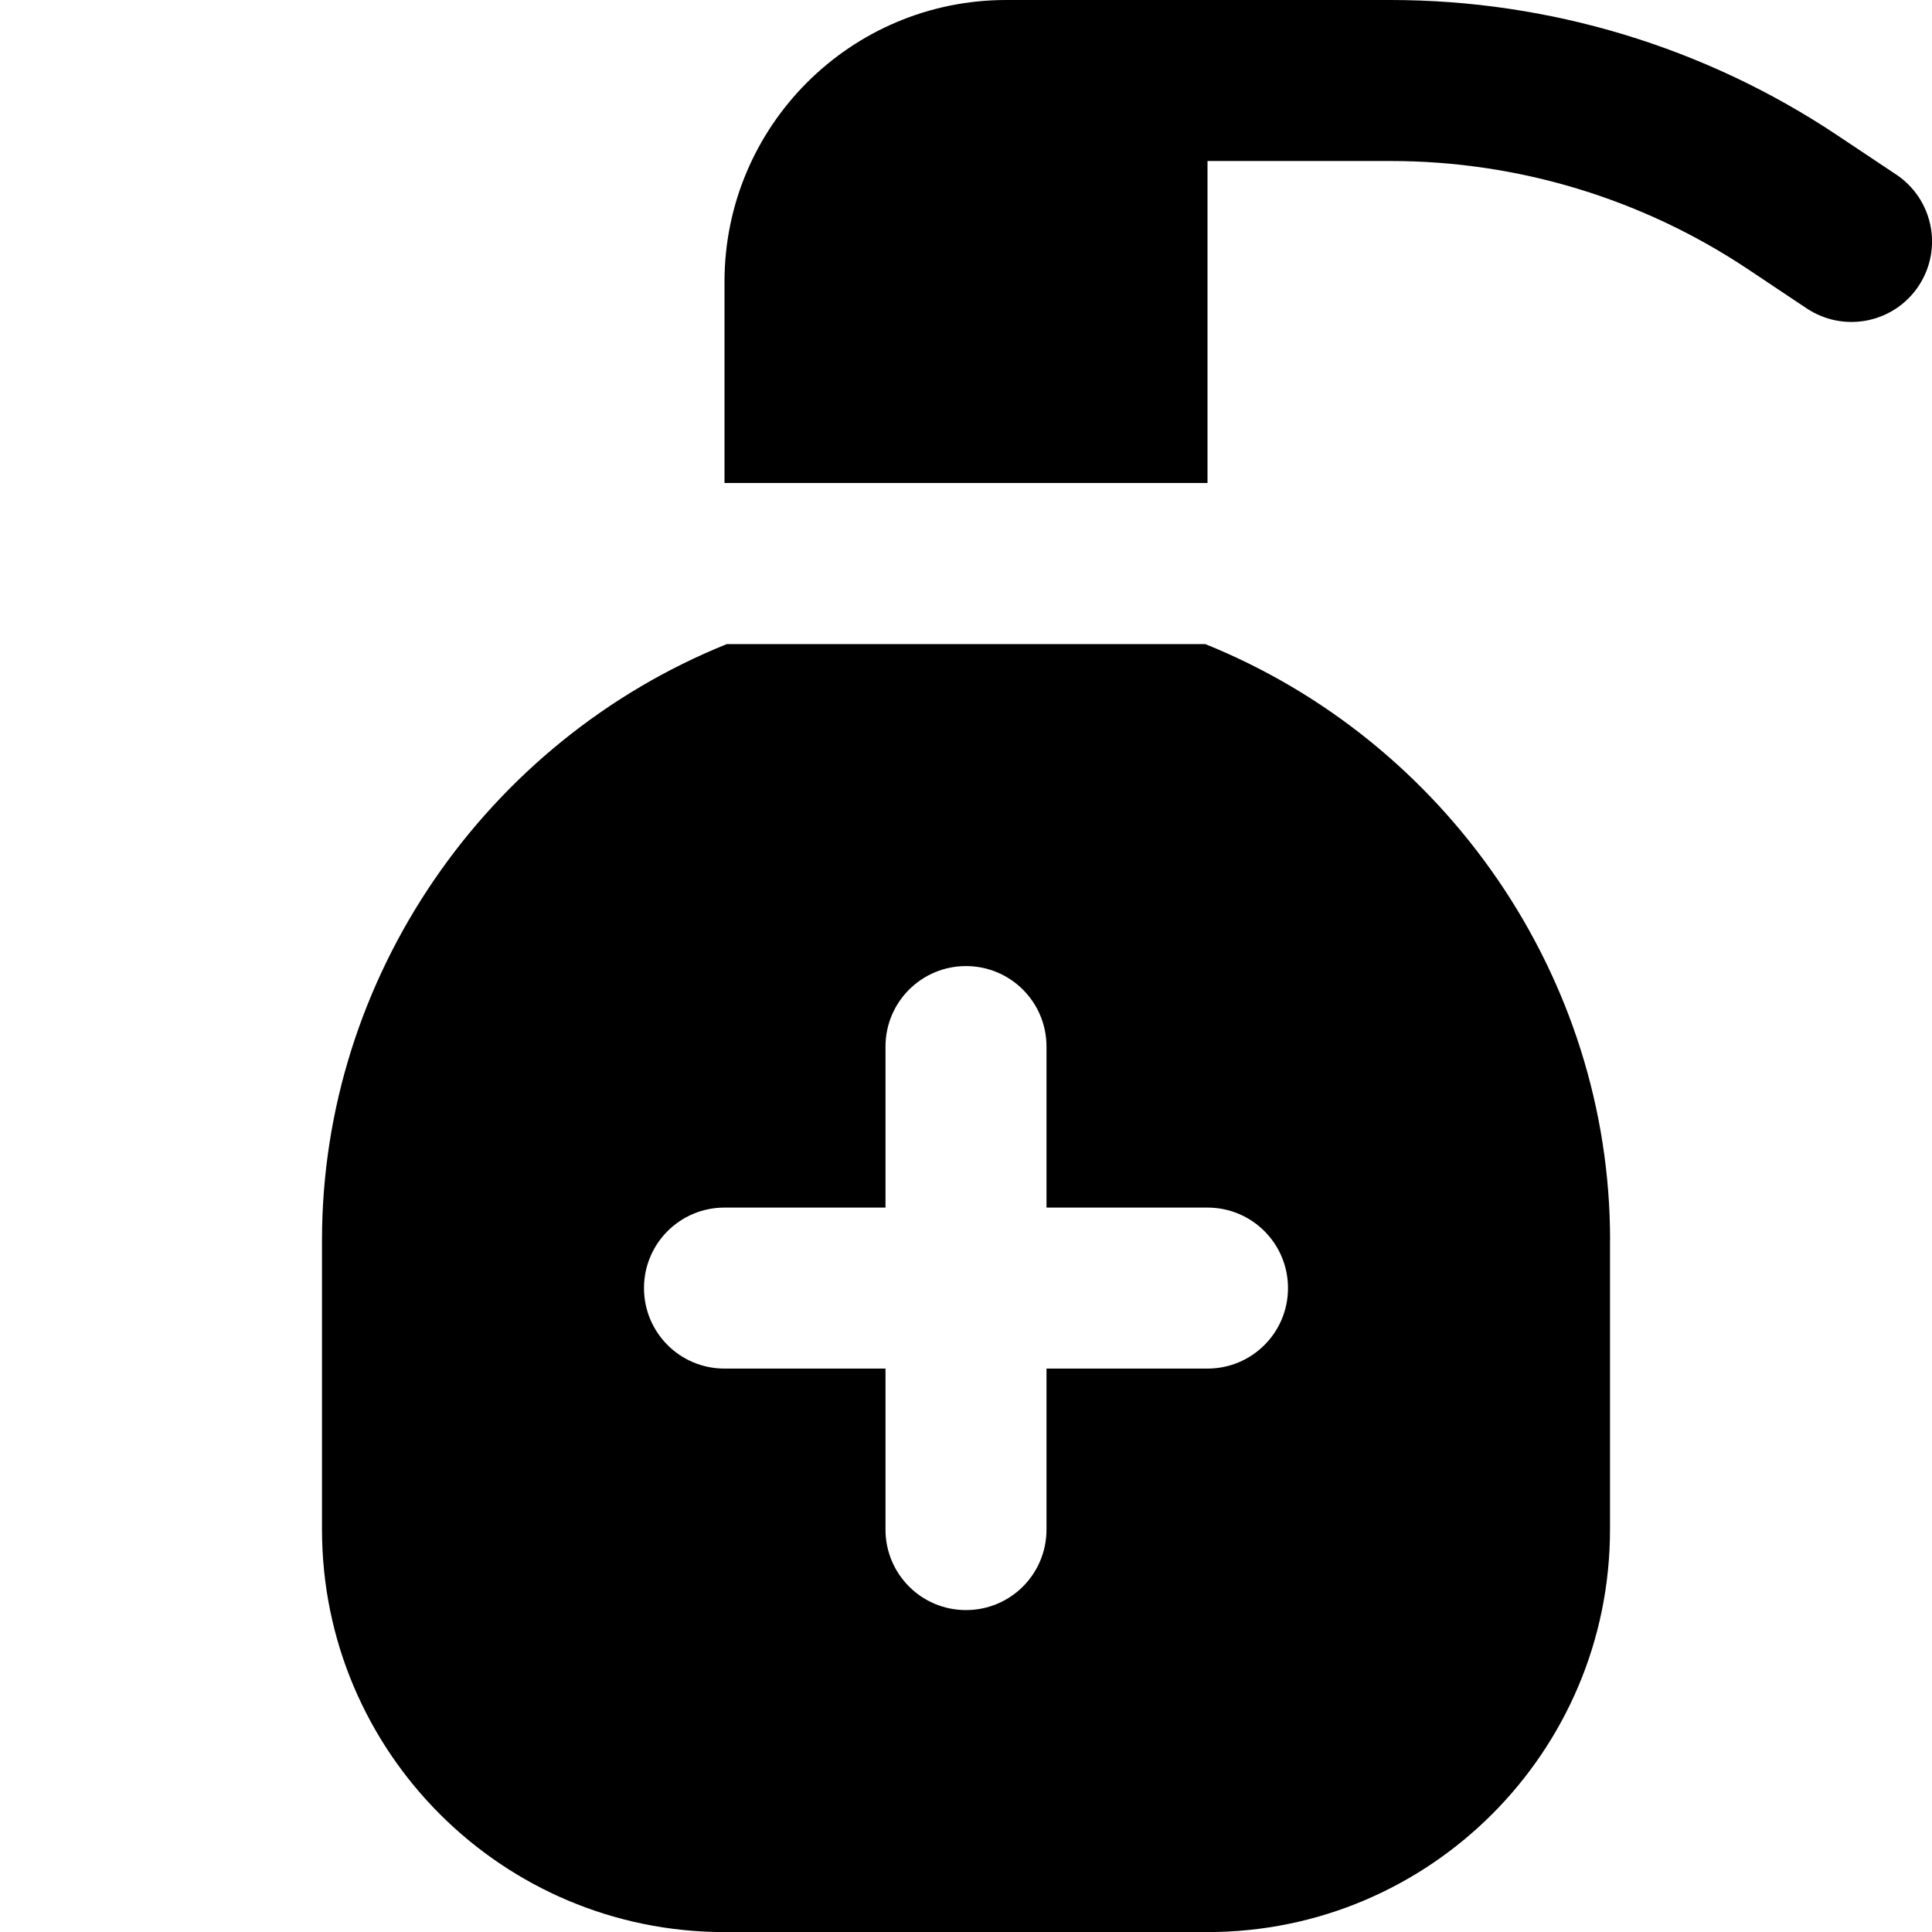
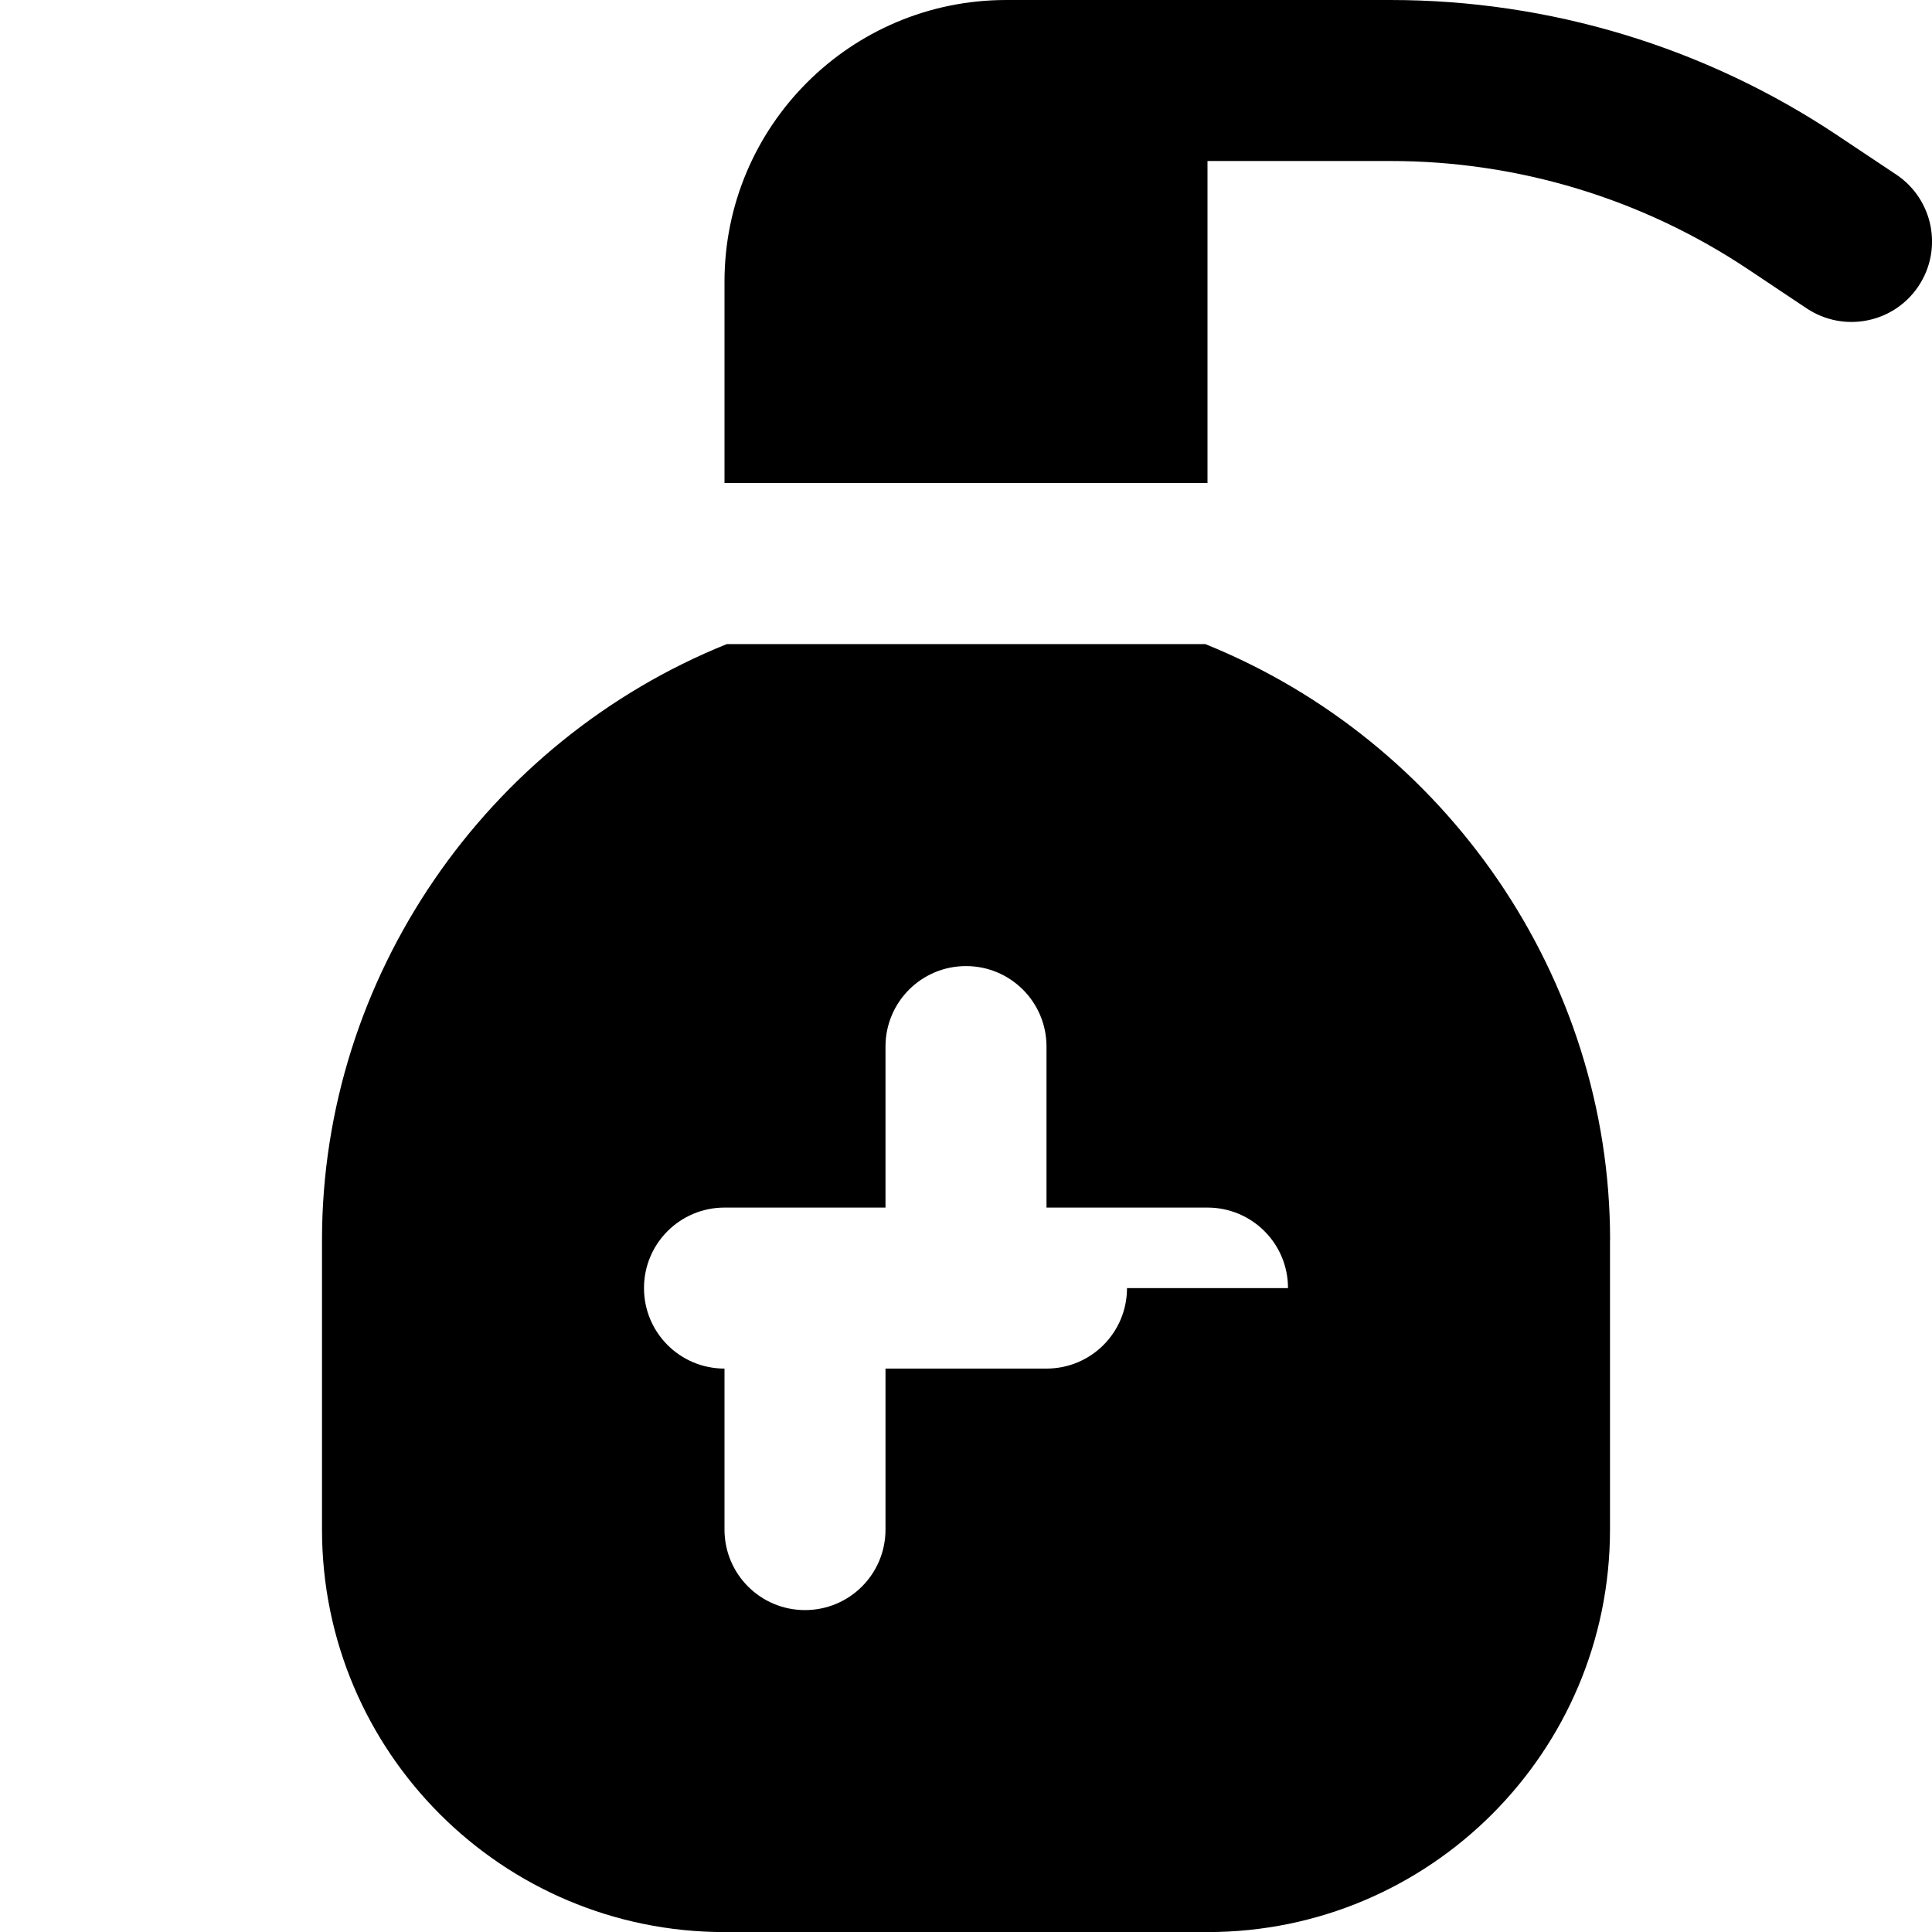
<svg xmlns="http://www.w3.org/2000/svg" id="Layer_1" data-name="Layer 1" viewBox="0 0 24 24" width="512" height="512">
-   <path d="m23.832,3.555c-.307.459-.927.582-1.387.277l-.733-.489c-1.314-.876-2.858-1.343-4.437-1.343h-2.275v4h-6v-2.5c0-1.933,1.567-3.5,3.5-3.5h4.775c1.974,0,3.905.584,5.548,1.68l.732.488c.46.307.584.927.277,1.387Zm-3.832,11.848v3.598c0,2.761-2.239,5-5,5h-6c-2.761,0-5-2.239-5-5v-3.598c0-3.265,2.041-6.198,5.029-7.402h5.943c2.988,1.205,5.029,4.137,5.029,7.402Zm-4,.598c0-.553-.447-1-1-1h-2v-2c0-.553-.447-1-1-1s-1,.447-1,1v2h-2c-.553,0-1,.447-1,1s.447,1,1,1h2v2c0,.553.447,1,1,1s1-.447,1-1v-2h2c.553,0,1-.447,1-1Z" />
+   <path d="m23.832,3.555c-.307.459-.927.582-1.387.277l-.733-.489c-1.314-.876-2.858-1.343-4.437-1.343h-2.275v4h-6v-2.5c0-1.933,1.567-3.5,3.5-3.5h4.775c1.974,0,3.905.584,5.548,1.68l.732.488c.46.307.584.927.277,1.387Zm-3.832,11.848v3.598c0,2.761-2.239,5-5,5h-6c-2.761,0-5-2.239-5-5v-3.598c0-3.265,2.041-6.198,5.029-7.402h5.943c2.988,1.205,5.029,4.137,5.029,7.402Zm-4,.598c0-.553-.447-1-1-1h-2v-2c0-.553-.447-1-1-1s-1,.447-1,1v2h-2c-.553,0-1,.447-1,1s.447,1,1,1v2c0,.553.447,1,1,1s1-.447,1-1v-2h2c.553,0,1-.447,1-1Z" />
</svg>